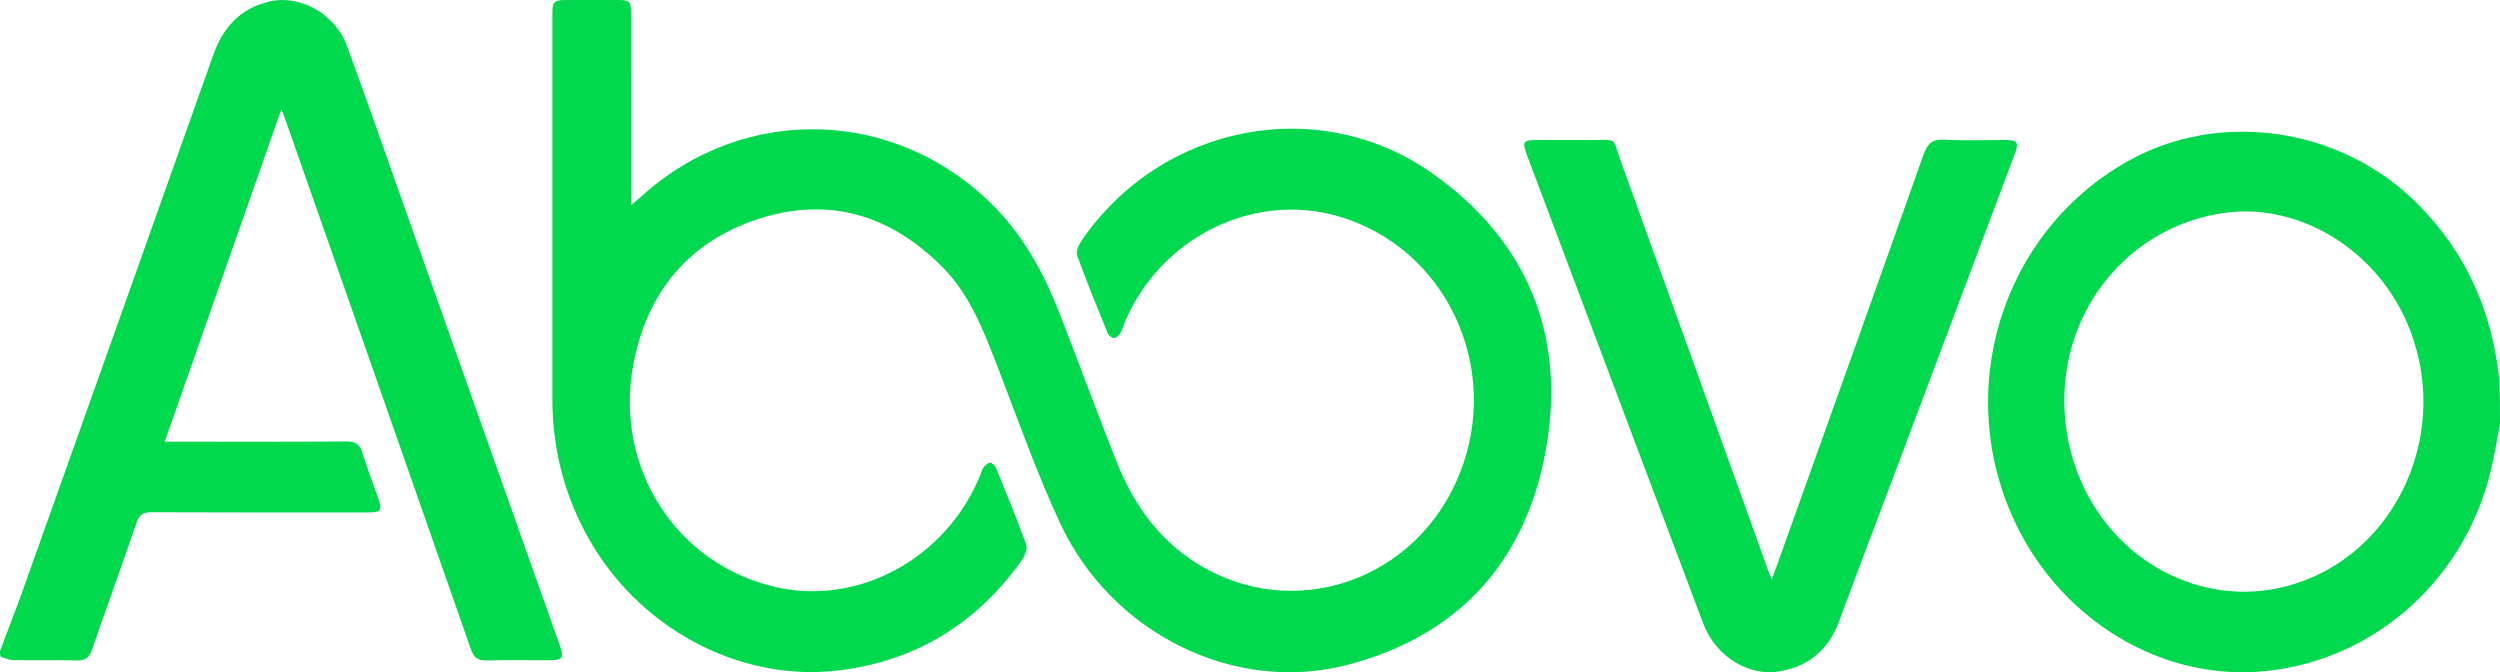
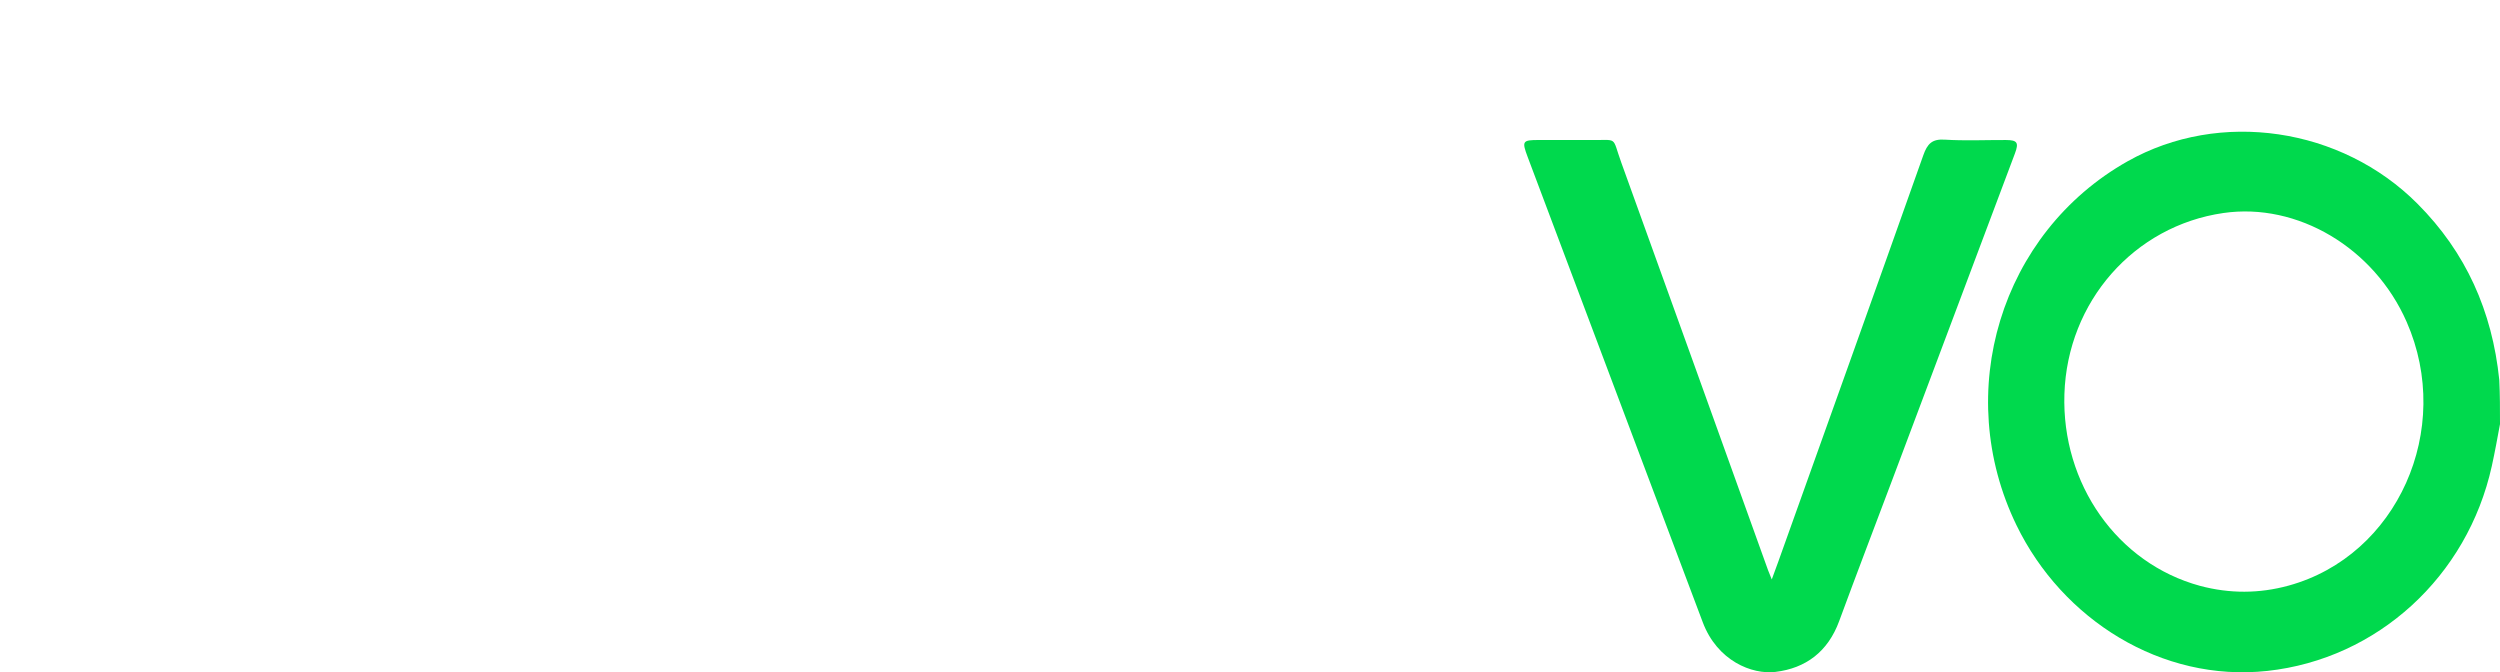
<svg xmlns="http://www.w3.org/2000/svg" width="119" height="32" viewBox="0 0 119 32" fill="none">
-   <path d="M3.21712e-10 30.999C0.362 30.01 0.741 29.065 1.083 28.106C4.11 19.612 7.134 11.116 10.151 2.617C10.618 1.3 11.436 0.405 12.806 0.075C14.256 -0.275 15.943 0.635 16.514 2.184C17.435 4.679 18.306 7.194 19.195 9.702C21.675 16.696 24.154 23.691 26.633 30.686C26.859 31.324 26.791 31.427 26.128 31.428C25.136 31.43 24.143 31.408 23.151 31.438C22.725 31.451 22.546 31.282 22.408 30.885C19.476 22.489 16.532 14.099 13.589 5.707C13.546 5.583 13.497 5.461 13.395 5.193C11.524 10.525 9.697 15.731 7.84 21.024C8.109 21.024 8.284 21.024 8.459 21.024C11.139 21.024 13.818 21.033 16.497 21.014C16.917 21.011 17.124 21.148 17.25 21.554C17.474 22.277 17.747 22.985 17.998 23.7C18.207 24.296 18.144 24.392 17.534 24.392C14.094 24.393 10.653 24.399 7.213 24.383C6.822 24.381 6.635 24.483 6.5 24.877C5.809 26.899 5.074 28.906 4.377 30.927C4.244 31.312 4.049 31.447 3.654 31.437C2.646 31.412 1.636 31.436 0.628 31.422C0.443 31.419 0.259 31.328 0.038 31.271C-9.4668e-08 31.189 -9.89449e-08 31.113 3.21712e-10 30.999Z" fill="#00D94D" />
  <path d="M119 20.187C118.871 20.884 118.753 21.537 118.61 22.184C117.449 27.445 113.169 31.365 107.924 31.936C102.887 32.483 98.166 29.488 95.987 25.005C92.915 18.685 95.23 11.084 101.275 7.677C105.664 5.203 111.445 6.058 115.074 9.7C117.373 12.006 118.629 14.803 118.966 18.087C119 18.786 119 19.462 119 20.187ZM104.726 27.888C106.131 28.261 107.536 28.26 108.937 27.875C114.114 26.454 116.805 20.439 114.556 15.32C113.009 11.796 109.362 9.63 105.836 10.139C101.576 10.753 98.407 14.36 98.266 18.756C98.128 23.029 100.782 26.817 104.726 27.888Z" fill="#00D94D" />
-   <path d="M26.293 10.117C26.293 6.952 26.292 3.837 26.293 0.722C26.293 0.055 26.348 0.001 26.997 0.001C27.791 0 28.585 -0.001 29.378 0.001C29.986 0.002 30.034 0.049 30.034 0.662C30.035 3.506 30.035 6.35 30.035 9.194C30.035 9.355 30.035 9.516 30.035 9.774C30.248 9.591 30.385 9.48 30.515 9.362C35.462 4.857 42.829 5.124 47.459 9.974C48.836 11.418 49.752 13.15 50.47 15.004C51.37 17.331 52.236 19.671 53.155 21.99C53.943 23.979 55.133 25.661 56.953 26.805C61.54 29.688 67.463 27.658 69.494 22.511C71.5 17.427 68.784 11.737 63.657 10.282C59.606 9.131 55.214 11.334 53.529 15.362C53.457 15.533 53.412 15.719 53.318 15.875C53.257 15.975 53.129 16.089 53.03 16.09C52.93 16.09 52.778 15.981 52.737 15.881C52.233 14.649 51.729 13.416 51.272 12.165C51.206 11.983 51.336 11.668 51.465 11.479C55.263 5.913 62.77 4.418 68.212 8.275C72.709 11.461 74.577 15.991 73.572 21.474C72.586 26.855 69.315 30.315 64.092 31.658C58.744 33.033 52.924 30.153 50.48 24.942C49.345 22.522 48.46 19.978 47.492 17.478C46.832 15.772 46.186 14.058 44.883 12.737C42.405 10.226 39.452 9.337 36.109 10.419C32.804 11.489 30.785 13.9 30.142 17.372C29.228 22.314 32.236 26.9 36.962 27.953C40.923 28.837 45.074 26.546 46.666 22.6C46.71 22.491 46.731 22.363 46.8 22.274C46.884 22.168 47.002 22.04 47.118 22.025C47.204 22.013 47.358 22.147 47.401 22.251C47.898 23.468 48.4 24.685 48.847 25.921C48.918 26.116 48.789 26.455 48.65 26.65C46.481 29.701 43.568 31.478 39.901 31.915C35.205 32.475 30.302 29.909 27.878 25.376C26.817 23.392 26.296 21.264 26.293 19.004C26.29 16.059 26.293 13.113 26.293 10.117Z" fill="#00D94D" />
  <path d="M75.624 6.663C77.066 6.693 76.7 6.433 77.174 7.74C79.513 14.201 81.831 20.671 84.158 27.137C84.197 27.246 84.243 27.351 84.336 27.582C84.463 27.237 84.554 26.994 84.641 26.75C86.948 20.298 89.262 13.848 91.55 7.388C91.743 6.843 91.968 6.61 92.563 6.647C93.533 6.708 94.51 6.661 95.483 6.665C96.022 6.667 96.105 6.788 95.911 7.303C93.964 12.488 92.015 17.673 90.066 22.857C89.224 25.094 88.369 27.326 87.543 29.569C87.009 31.02 85.956 31.809 84.51 31.983C83.397 32.117 81.743 31.461 81.05 29.616C80.173 27.283 79.293 24.95 78.415 22.617C76.516 17.57 74.616 12.524 72.719 7.477C72.432 6.716 72.468 6.664 73.247 6.664C74.023 6.663 74.799 6.663 75.624 6.663Z" fill="#00D94D" />
</svg>